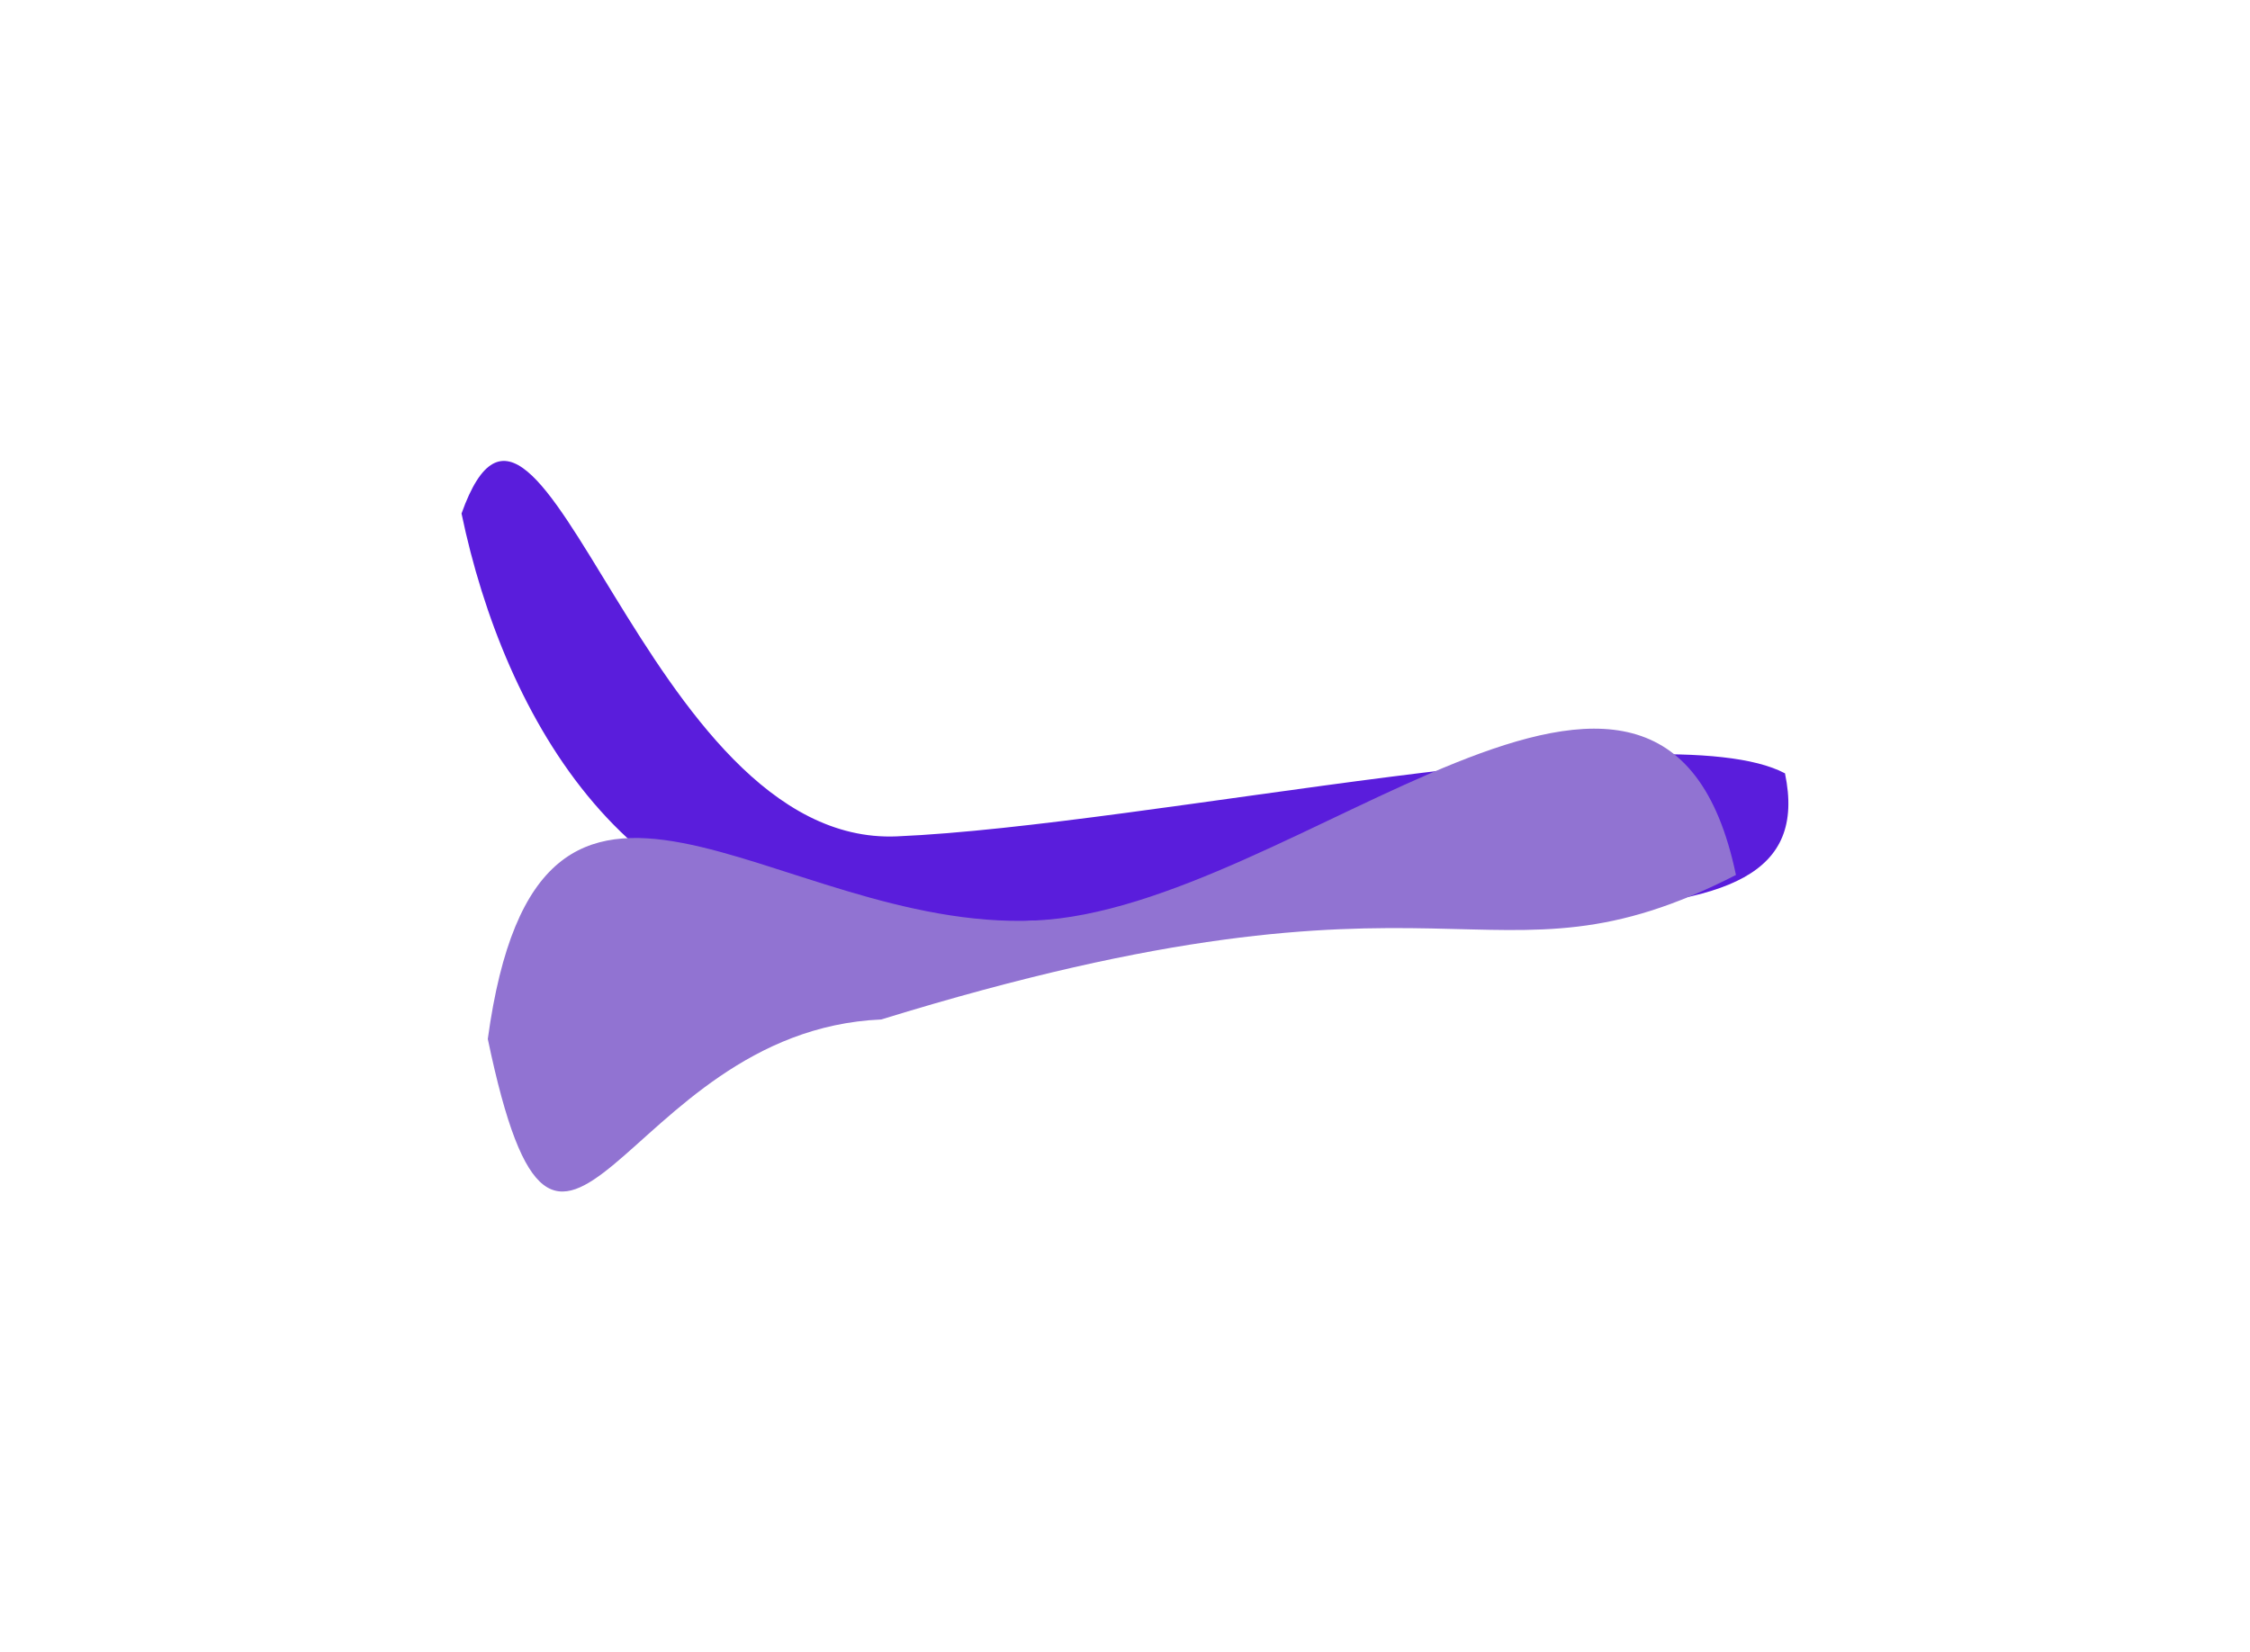
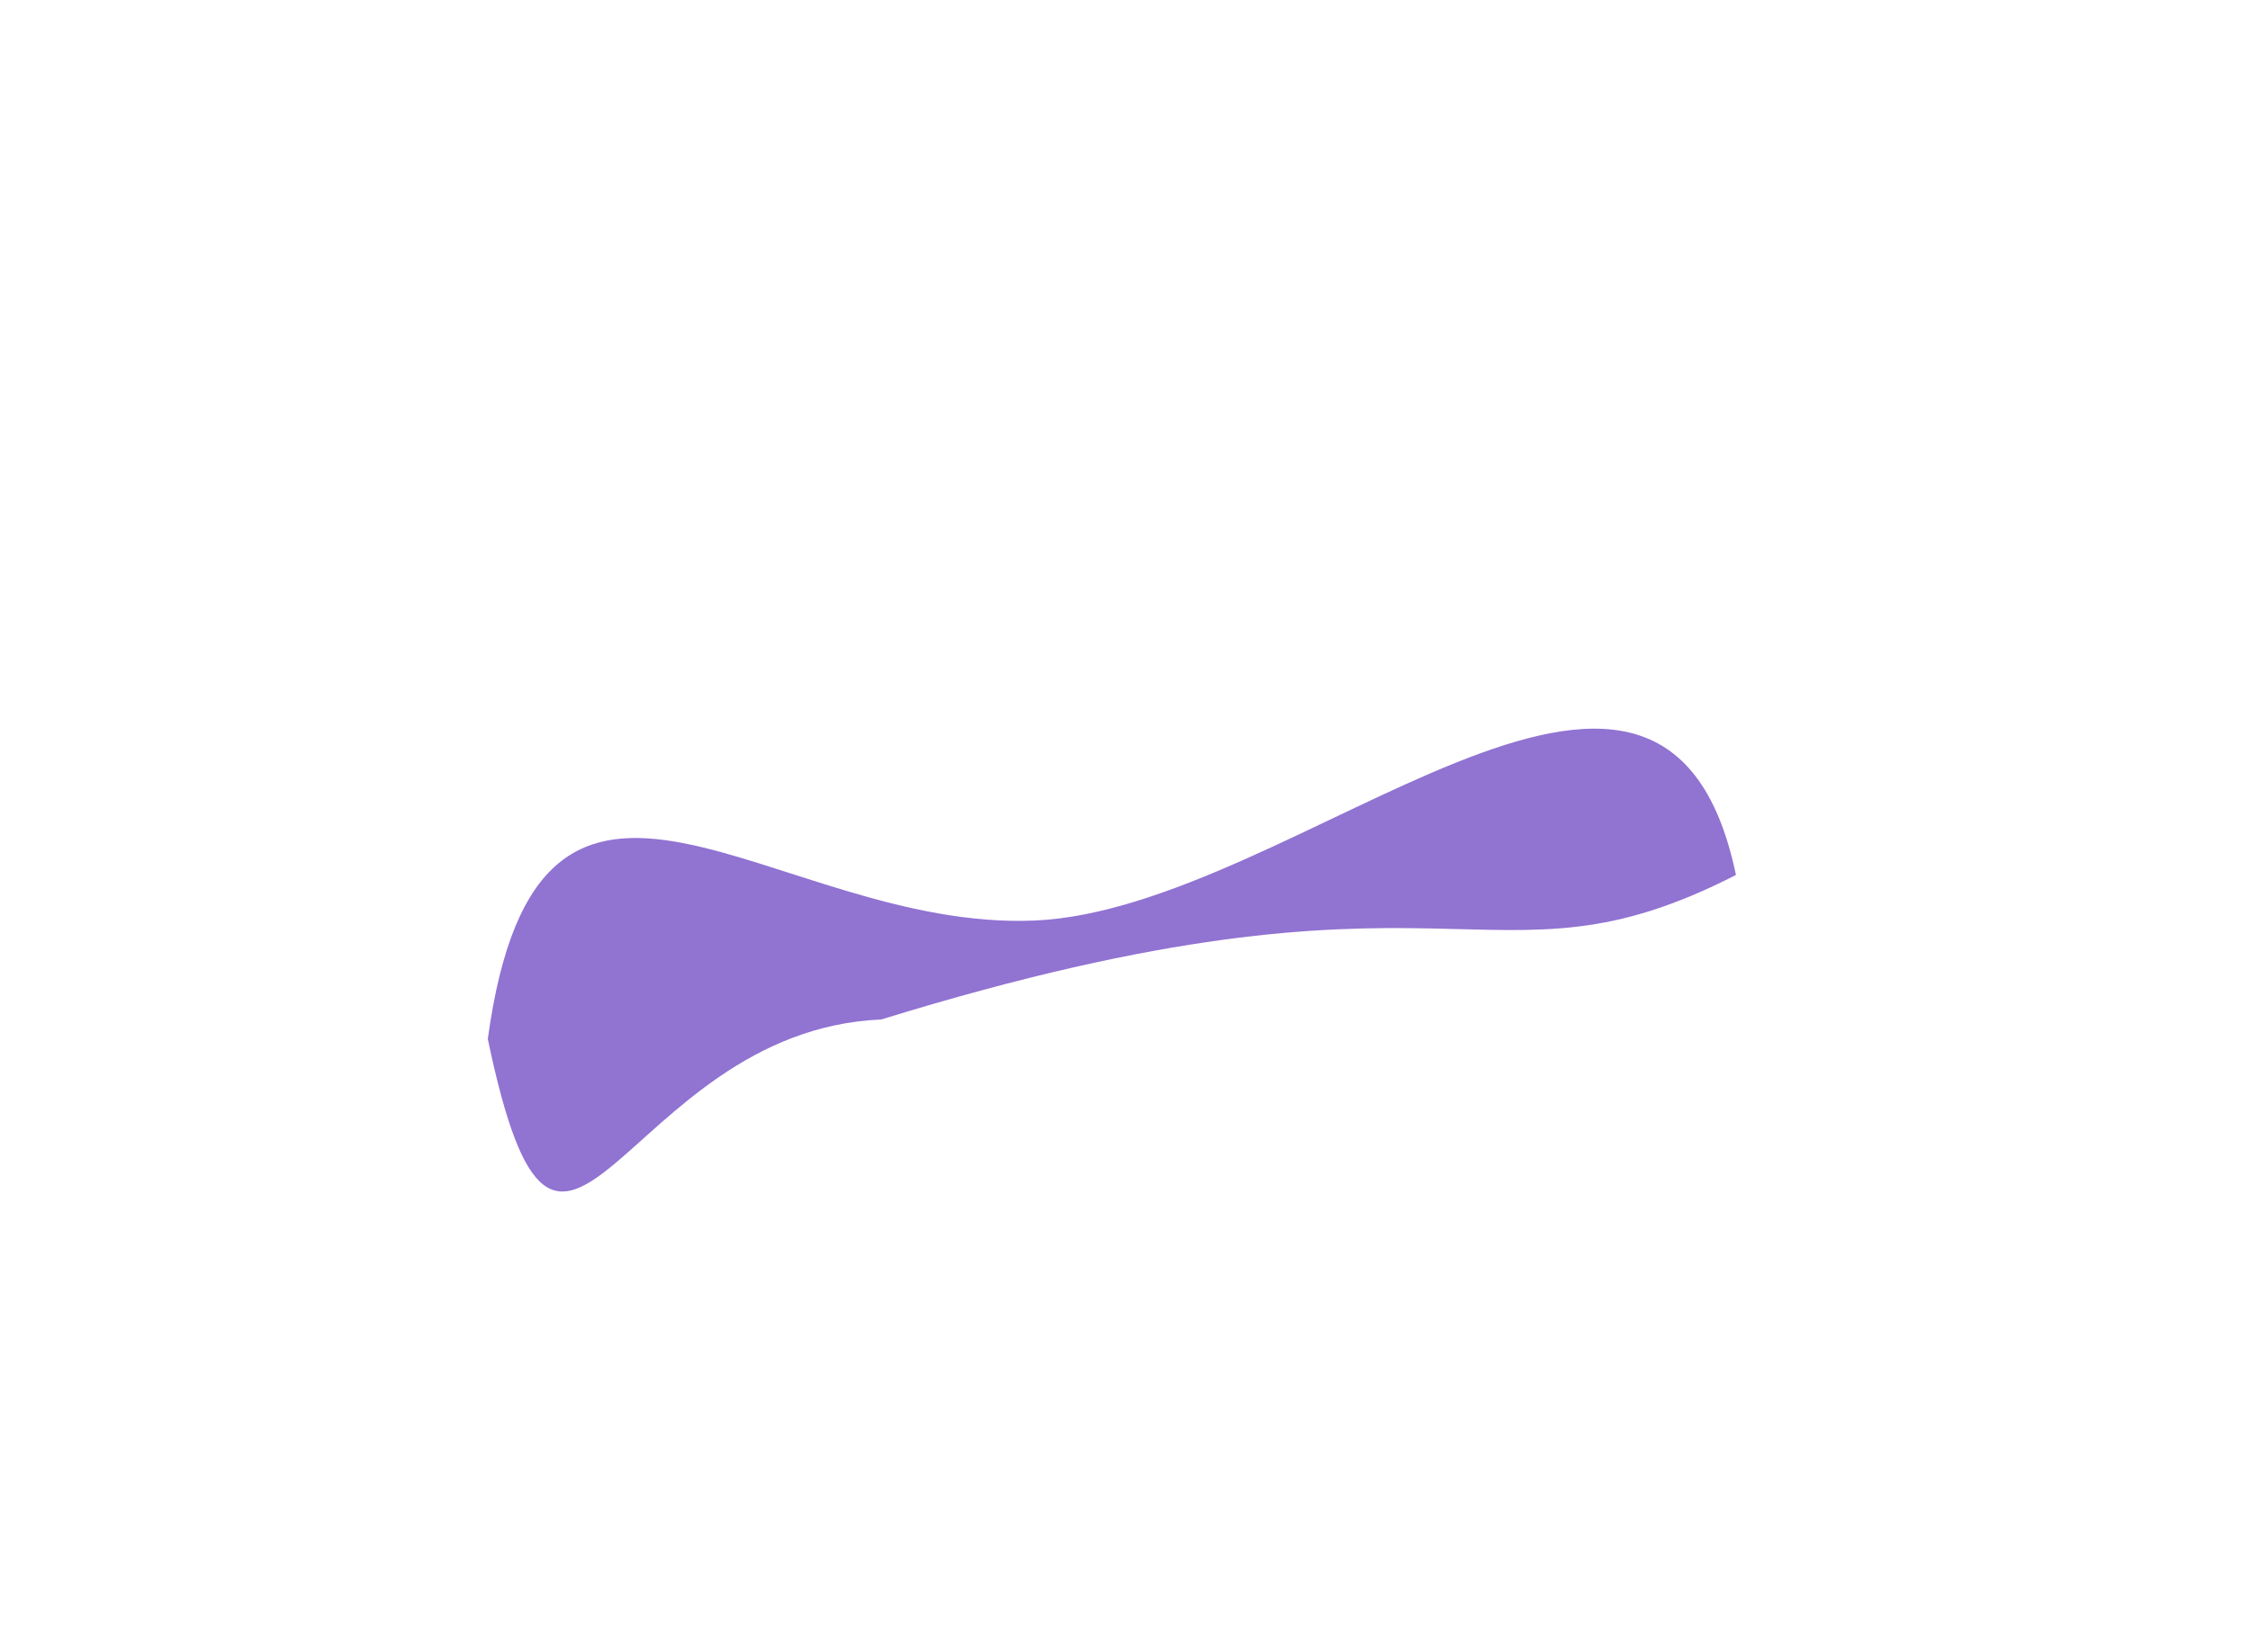
<svg xmlns="http://www.w3.org/2000/svg" width="1028" height="755" viewBox="0 0 1028 755" fill="none">
  <g filter="url(#filter0_f_264_3163)">
-     <path d="M403.601 425.425C288.15 430.381 230.394 328.208 210.867 234.678C247.125 132.994 294.322 387.175 409.773 382.219C525.224 377.263 760.458 324.155 815.539 353.418C835.066 446.947 668.73 403.135 403.601 425.425Z" fill="#5A1DDC" />
-   </g>
+     </g>
  <g filter="url(#filter1_f_264_3163)">
    <path d="M402.617 465.902C283.473 471.016 256.16 634.268 222.869 474.806C246.343 303.086 353.62 425.796 472.763 420.681C591.907 415.567 759.846 240.399 793.137 399.861C678.637 458.445 666.64 384.455 402.617 465.902Z" fill="#9173D2" />
  </g>
  <defs>
    <filter id="filter0_f_264_3163" x="0.867" y="0.644" width="1026.22" height="634.955" filterUnits="userSpaceOnUse" color-interpolation-filters="sRGB">
      <feFlood flood-opacity="0" result="BackgroundImageFix" />
      <feBlend mode="normal" in="SourceGraphic" in2="BackgroundImageFix" result="shape" />
      <feGaussianBlur stdDeviation="105" result="effect1_foregroundBlur_264_3163" />
    </filter>
    <filter id="filter1_f_264_3163" x="12.869" y="122.999" width="990.269" height="631.53" filterUnits="userSpaceOnUse" color-interpolation-filters="sRGB">
      <feFlood flood-opacity="0" result="BackgroundImageFix" />
      <feBlend mode="normal" in="SourceGraphic" in2="BackgroundImageFix" result="shape" />
      <feGaussianBlur stdDeviation="105" result="effect1_foregroundBlur_264_3163" />
    </filter>
  </defs>
</svg>